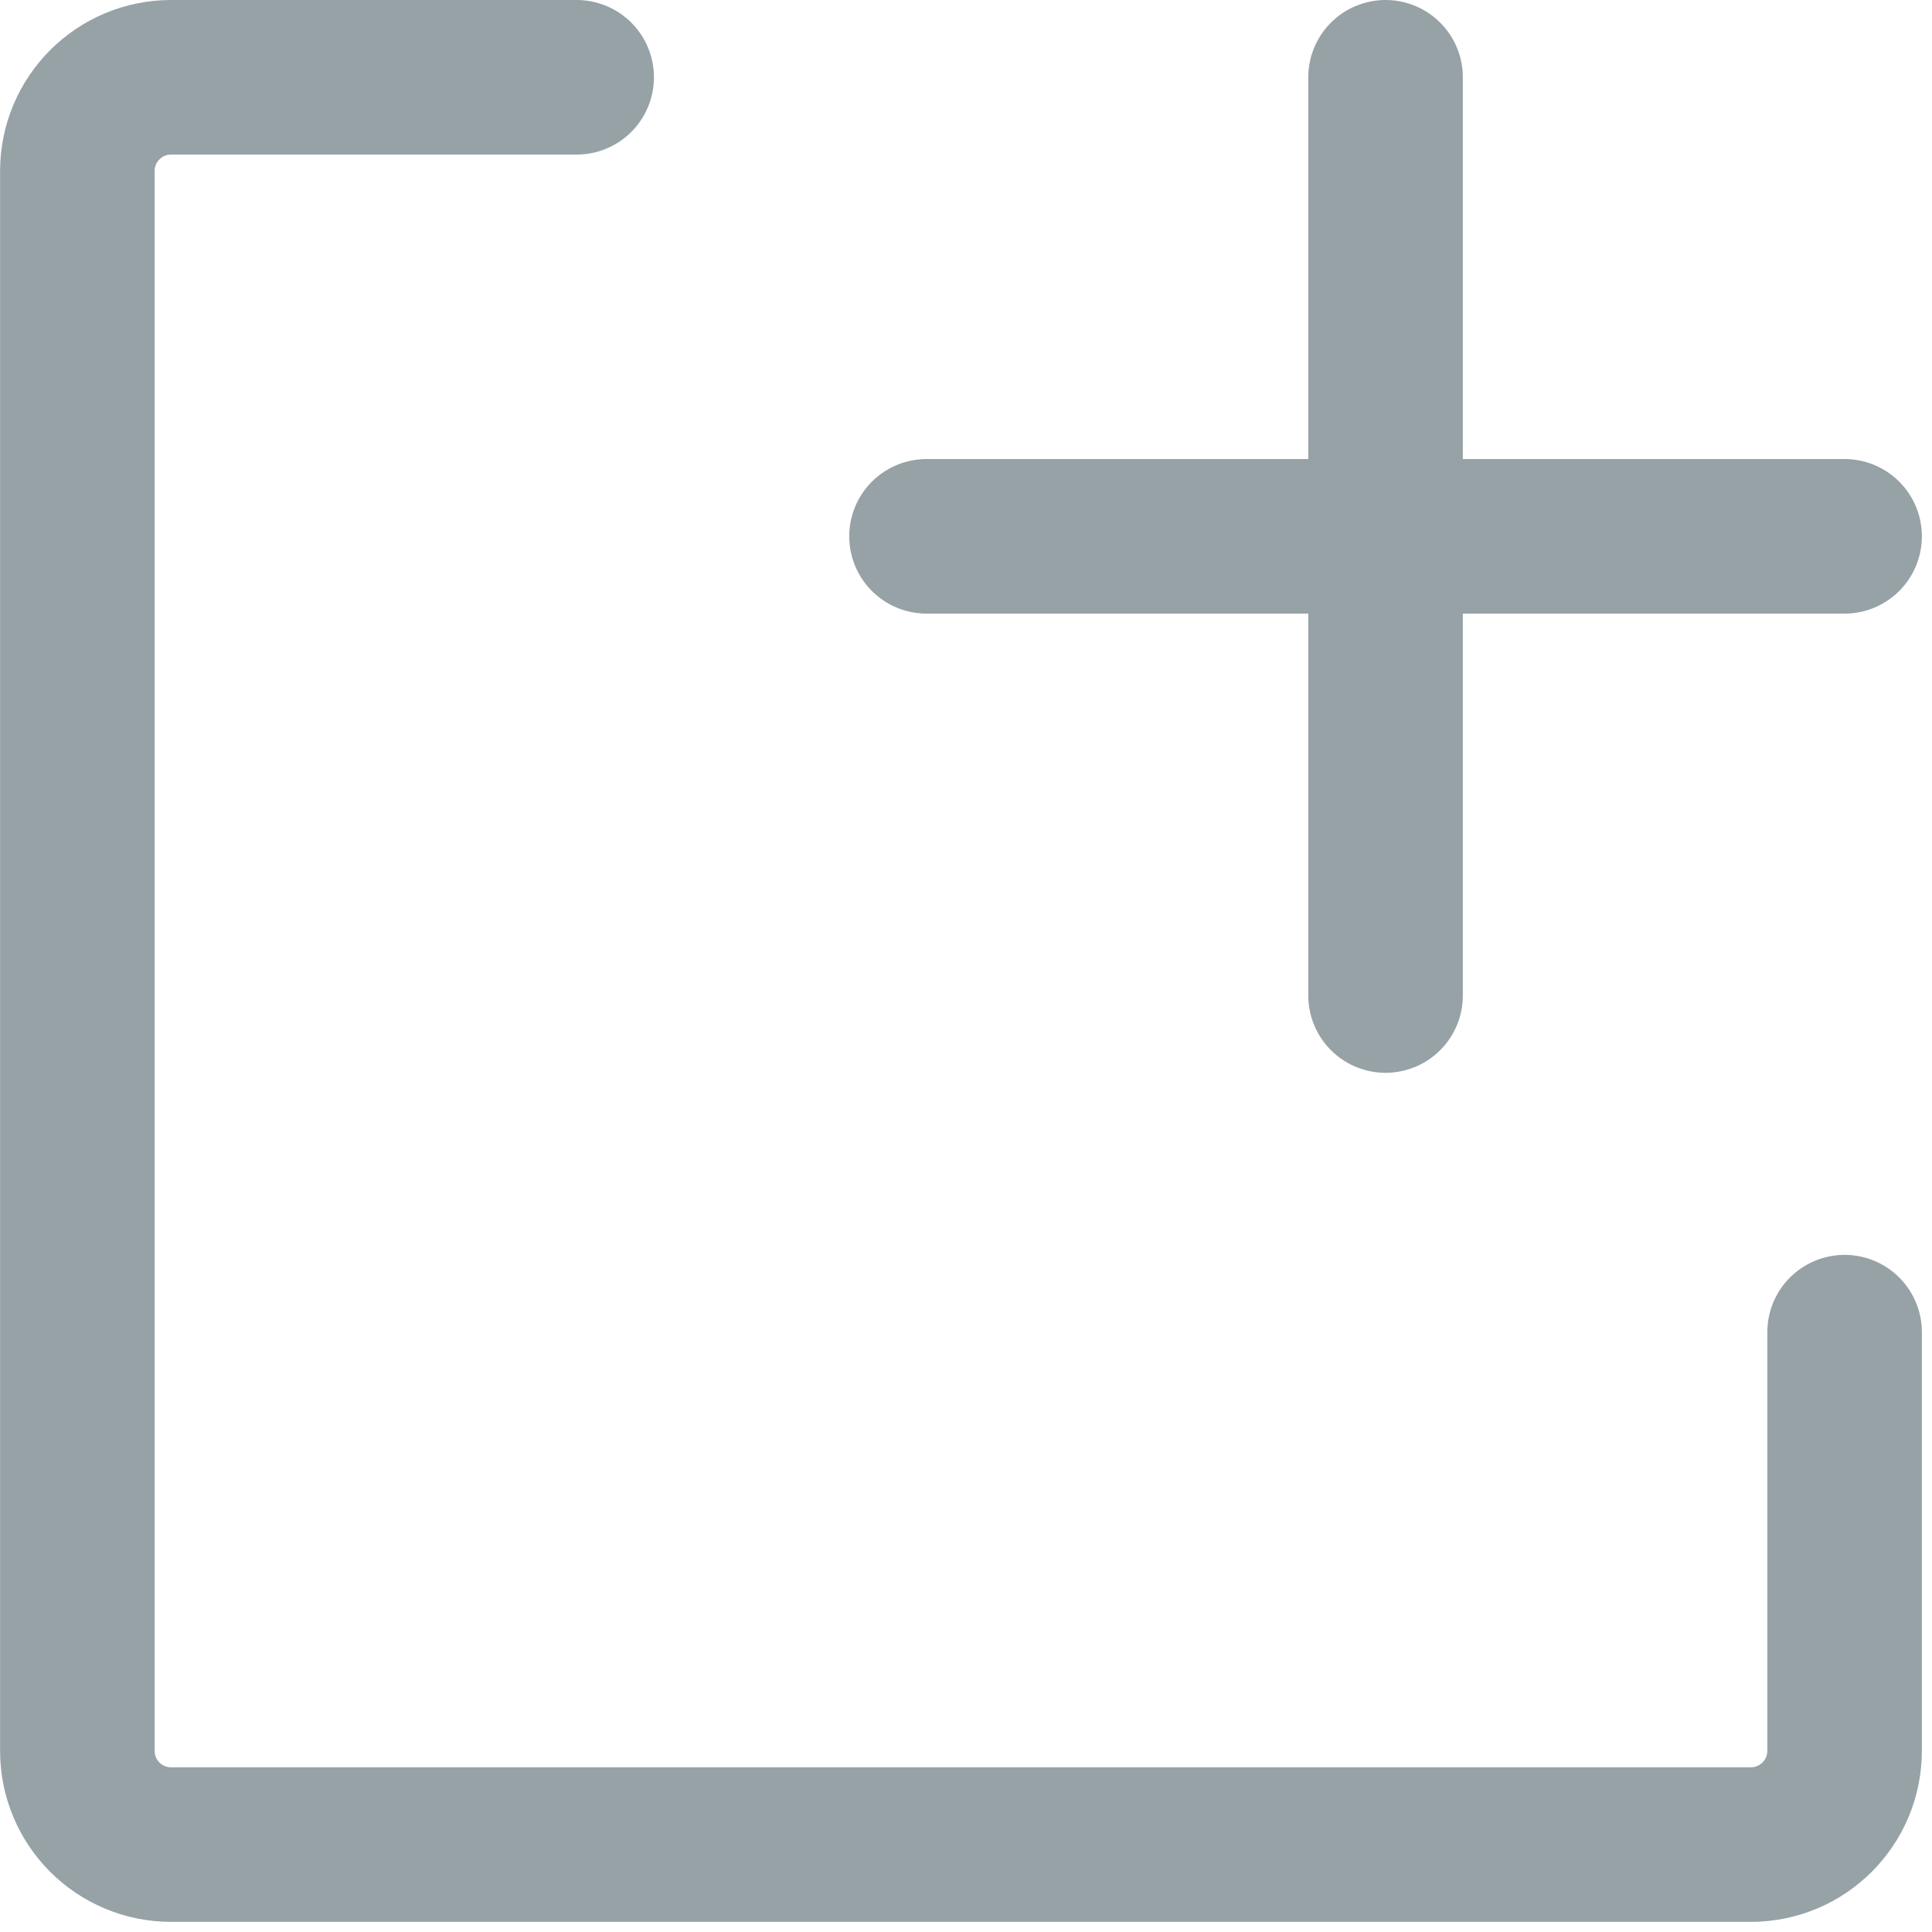
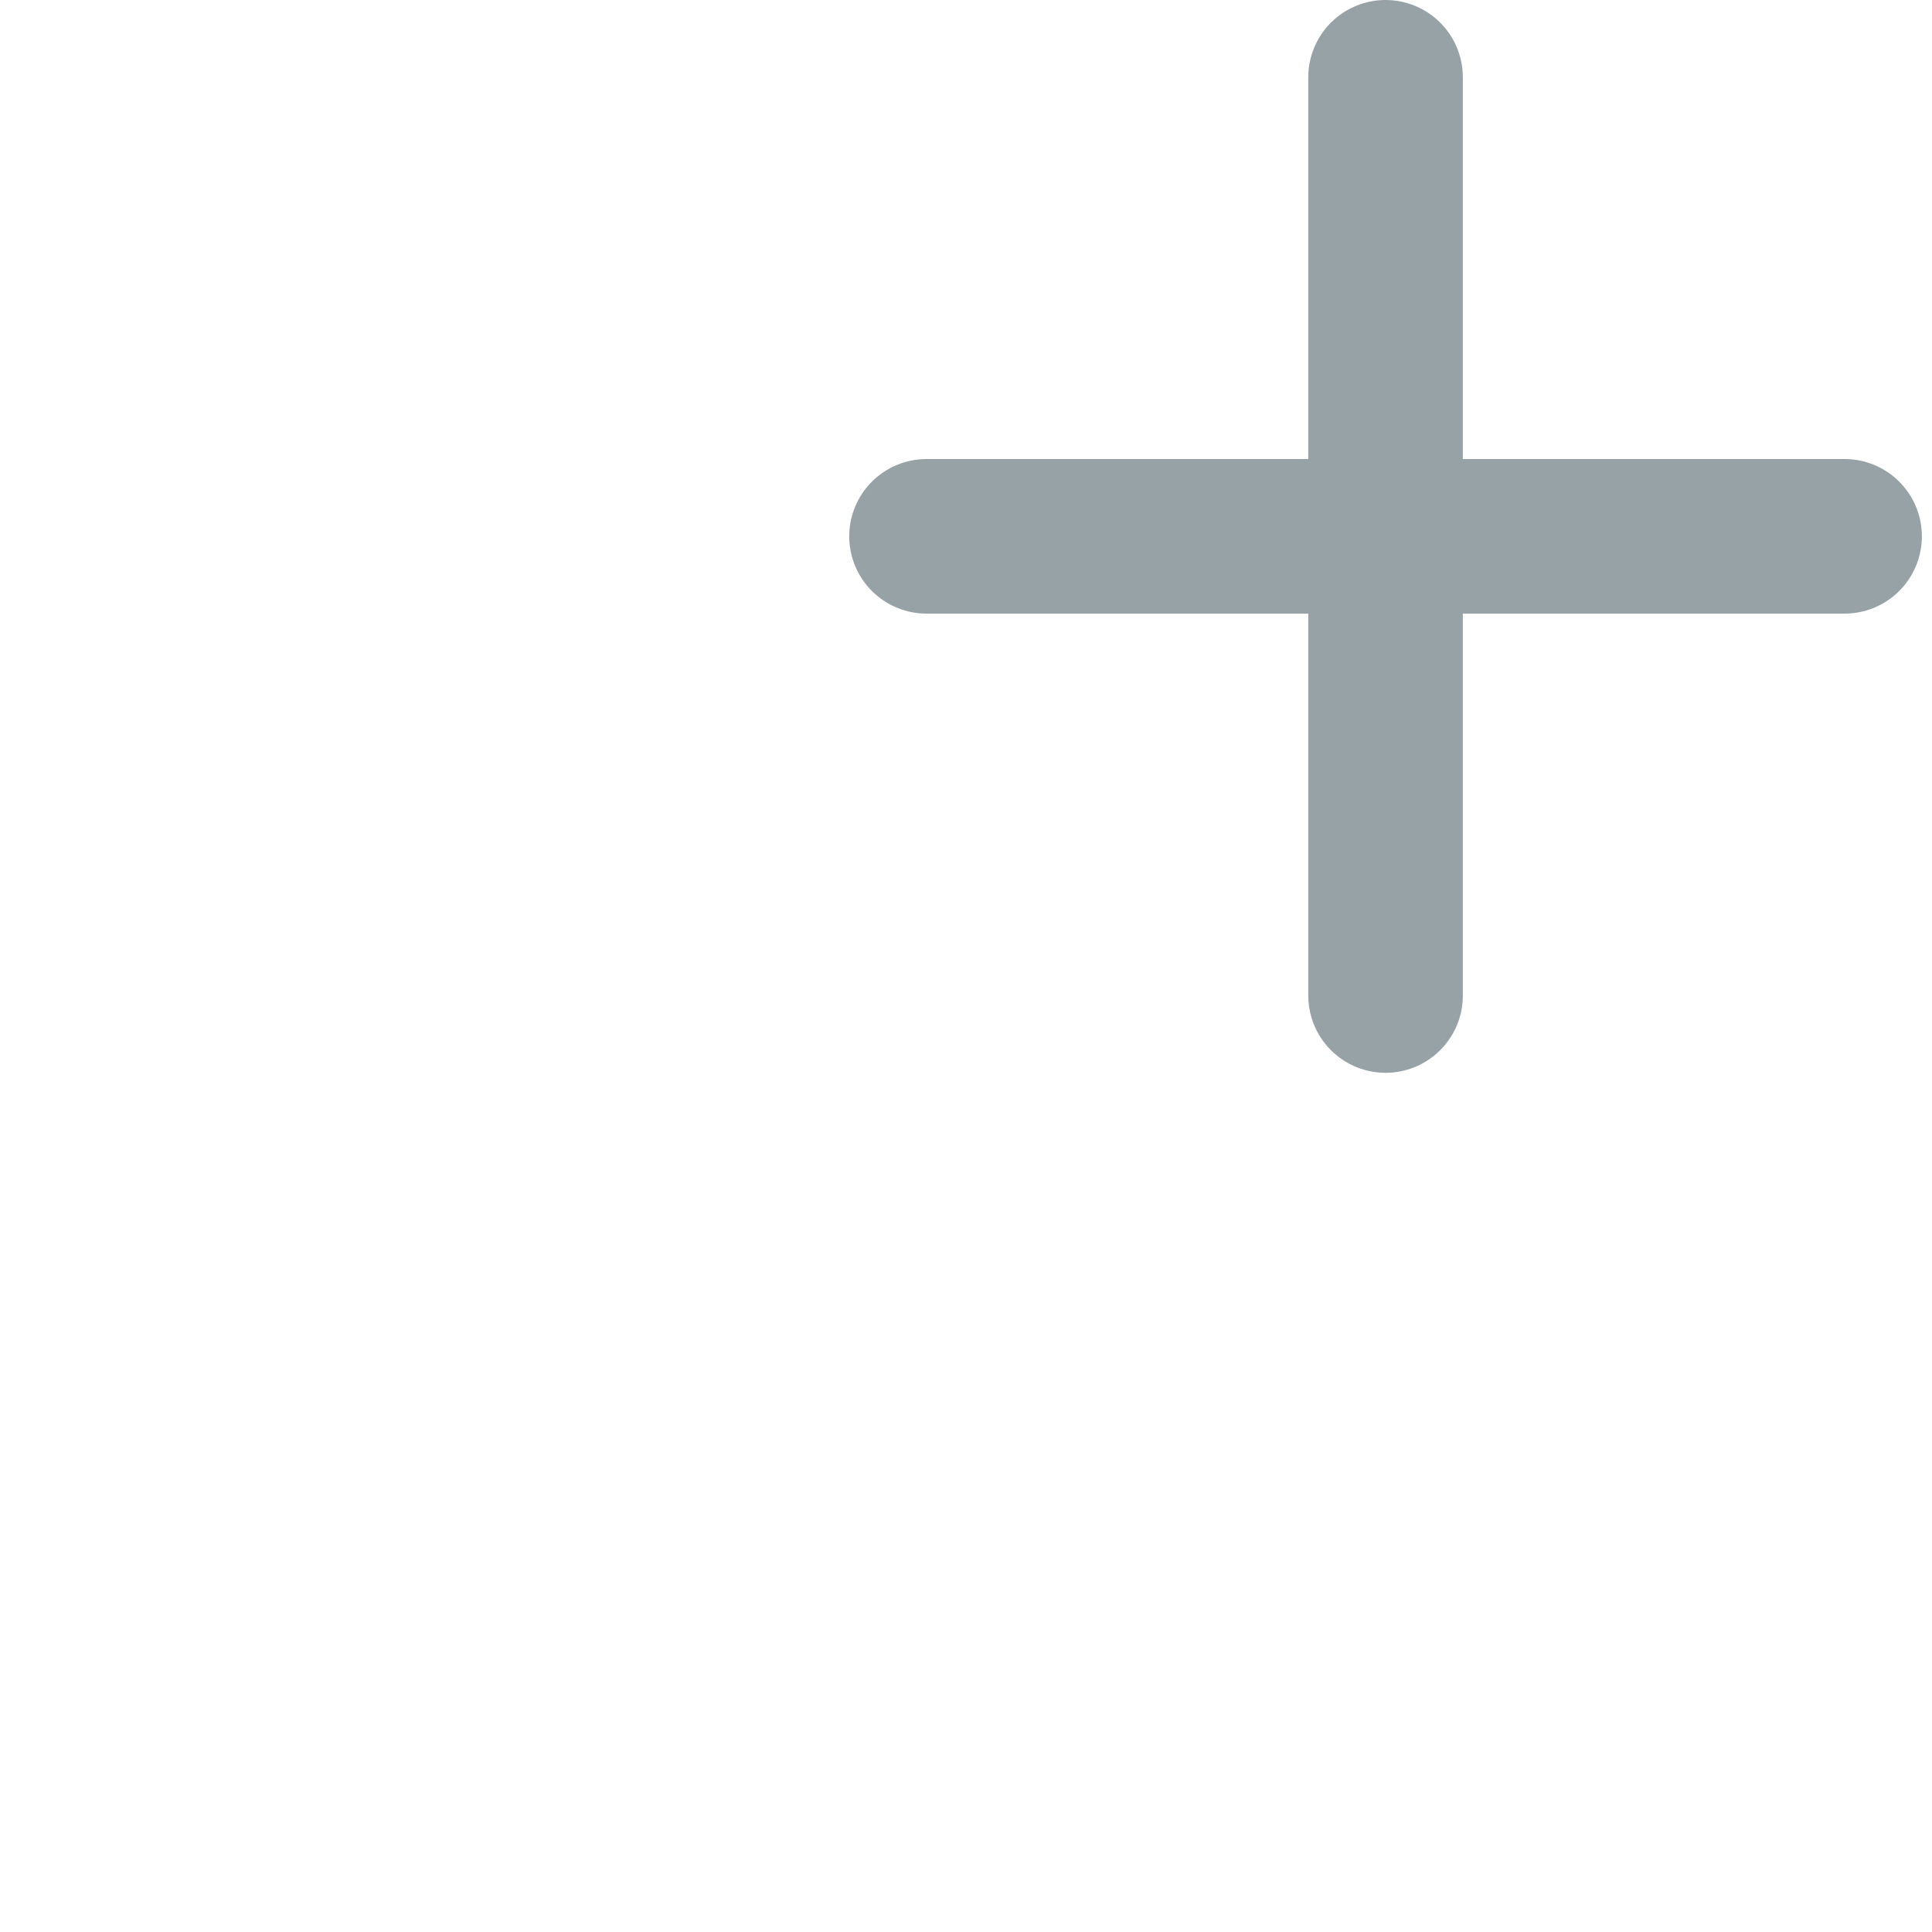
<svg xmlns="http://www.w3.org/2000/svg" width="25px" height="25px" viewBox="0 0 25 25" version="1.1">
  <title>0CC5D1C4-5C43-49B6-9A93-21681A7CF60C</title>
  <desc>Created with sketchtool.</desc>
  <defs />
  <g id="Kitchen" stroke="none" stroke-width="1" fill="none" fill-rule="evenodd">
    <g id="Main-page" transform="translate(-1286, -202)">
      <g id="Group-18" transform="translate(0, 173)">
        <g id="Group-6" transform="translate(1262, 24)">
          <g id="Complects" transform="translate(19, 0)">
-             <rect id="Rectangle" fill-opacity="0" fill="#FFFFFF" x="0" y="0" width="34" height="34" />
-             <path d="M28.869,22.238 L28.869,27.655 C28.869,28.327 28.325,28.869 27.655,28.869 L7.215,28.869 C6.543,28.869 6.001,28.327 6.001,27.655 L6.001,7.214 C6.001,6.544 6.543,6 7.215,6 L12.462,6" id="Stroke-1" stroke="#97A2A7" stroke-width="2" stroke-linecap="round" stroke-linejoin="round" />
            <path d="M22.929,6 L22.929,17.882" id="Stroke-3" stroke="#97A2A7" stroke-width="2" stroke-linecap="round" stroke-linejoin="round" />
            <path d="M28.869,11.94 L16.989,11.94" id="Stroke-5" stroke="#97A2A7" stroke-width="2" stroke-linecap="round" stroke-linejoin="round" />
          </g>
        </g>
      </g>
    </g>
  </g>
</svg>